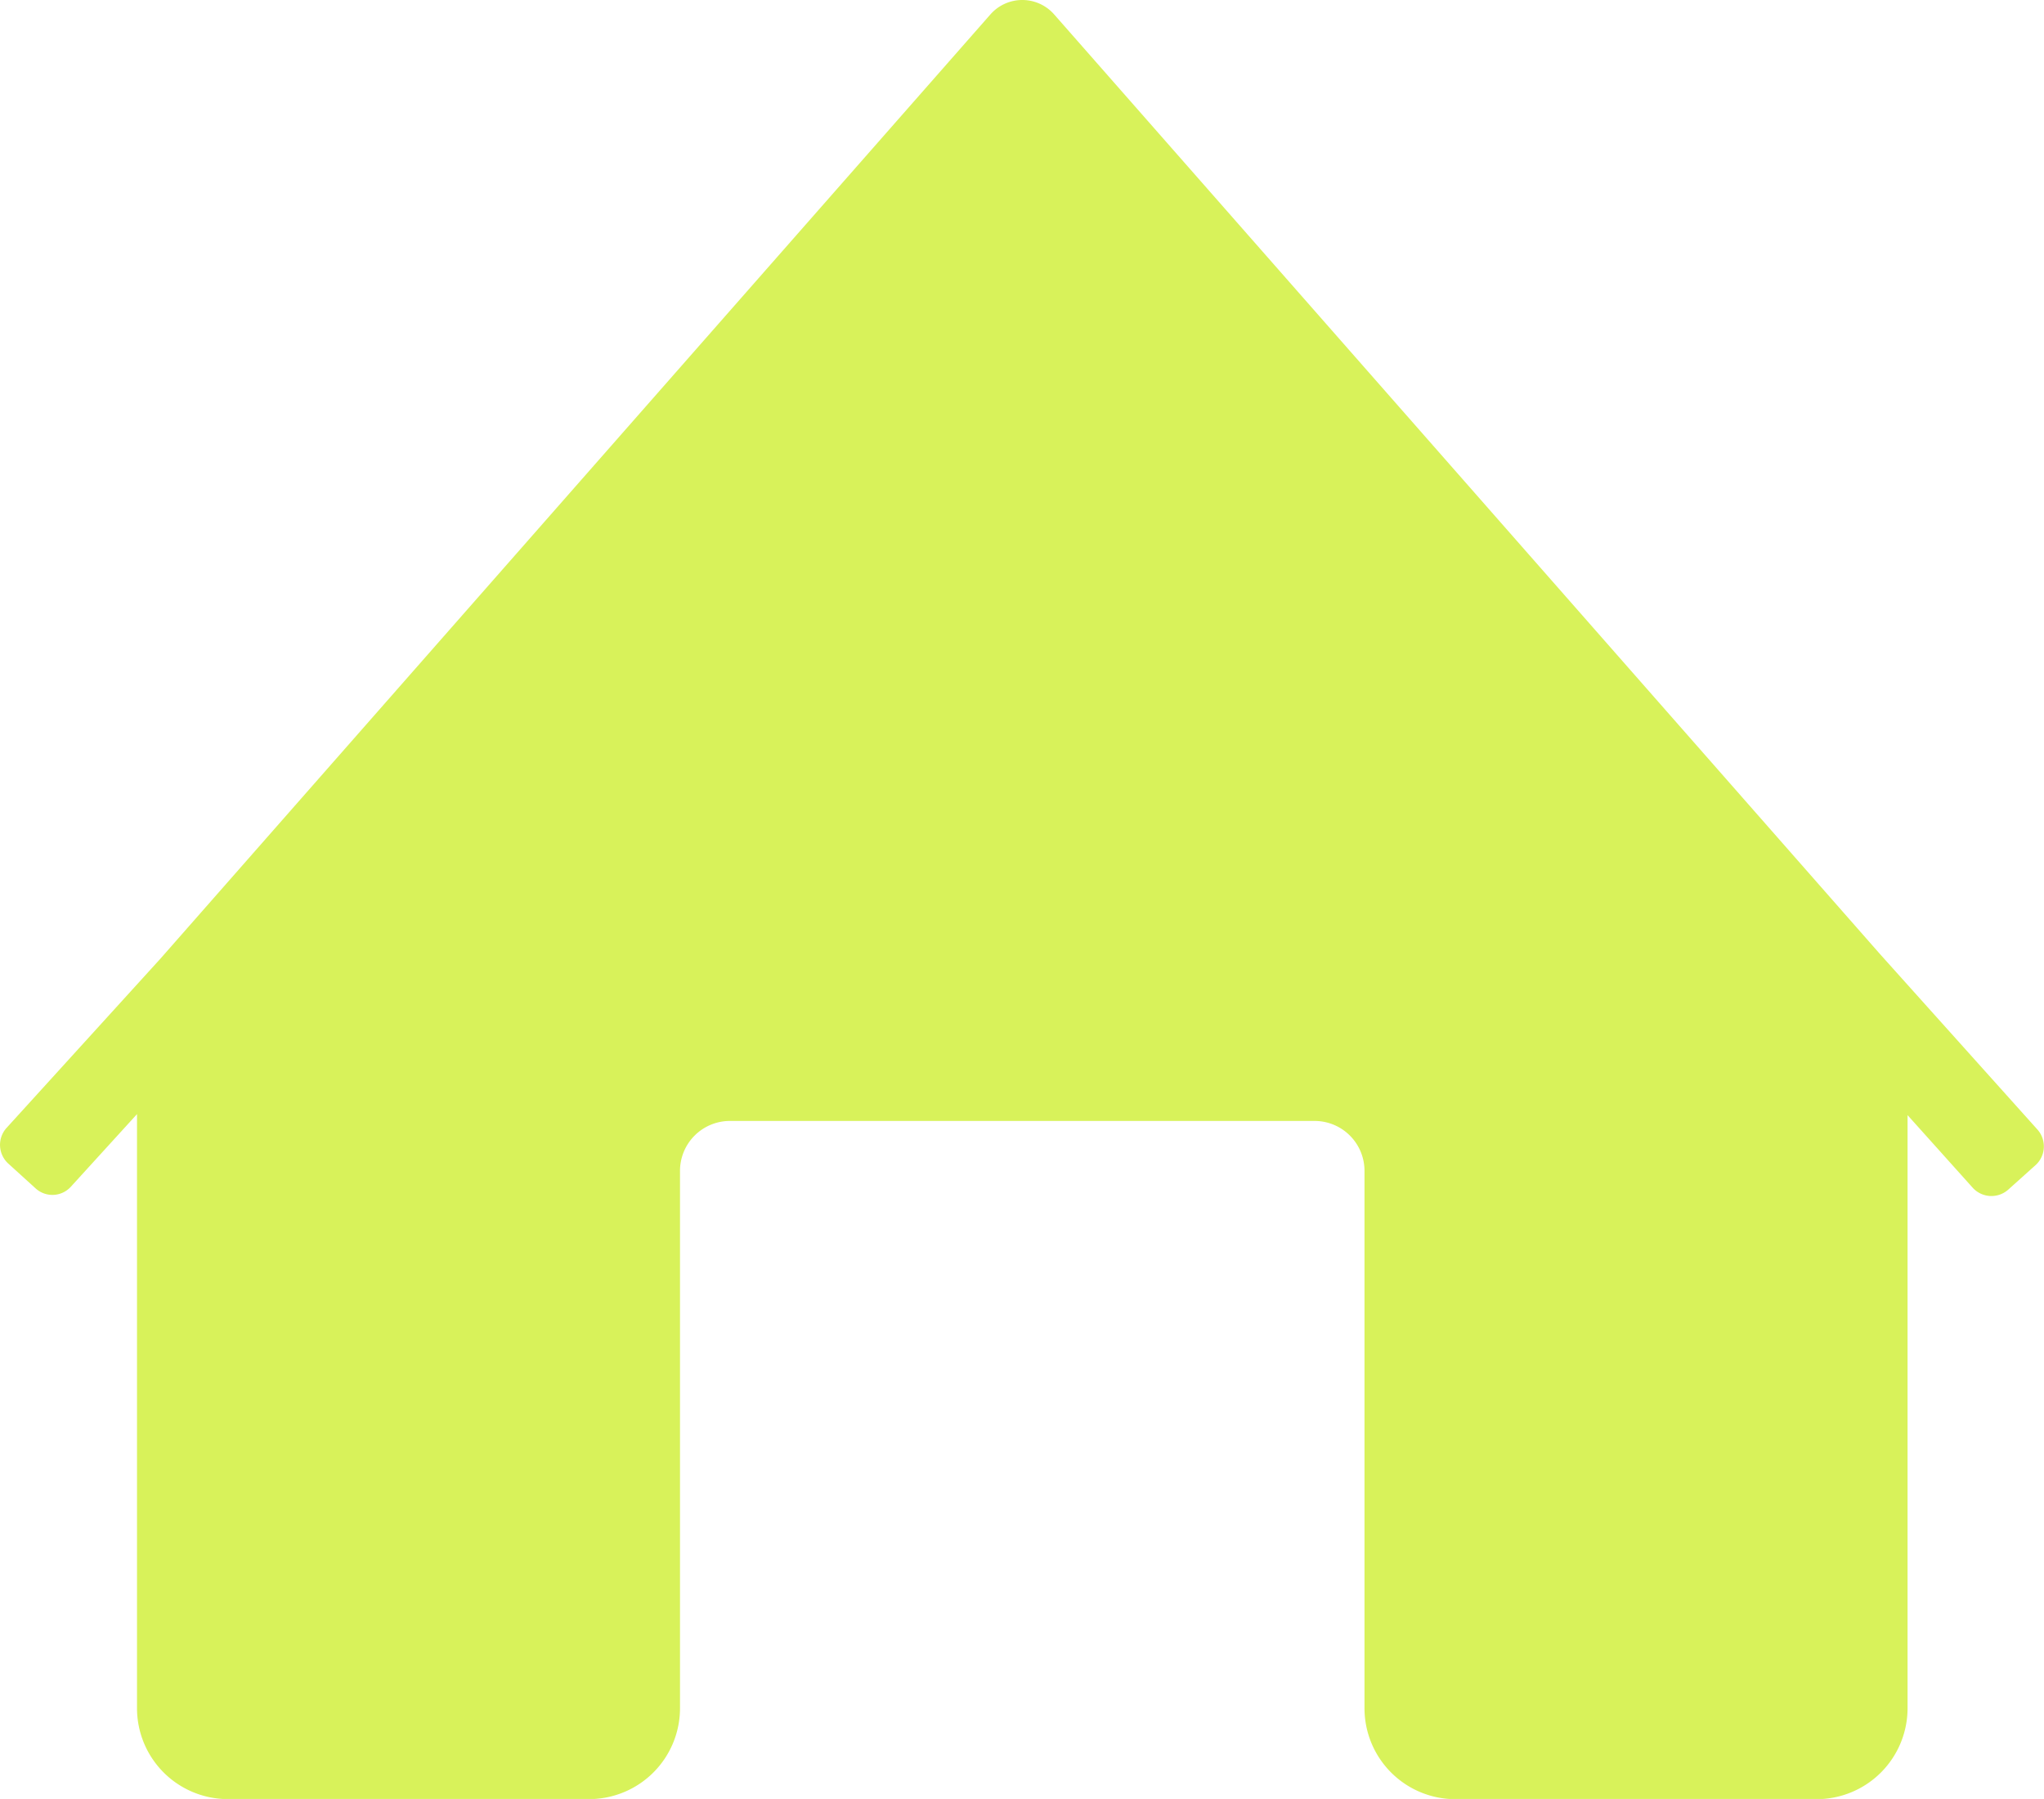
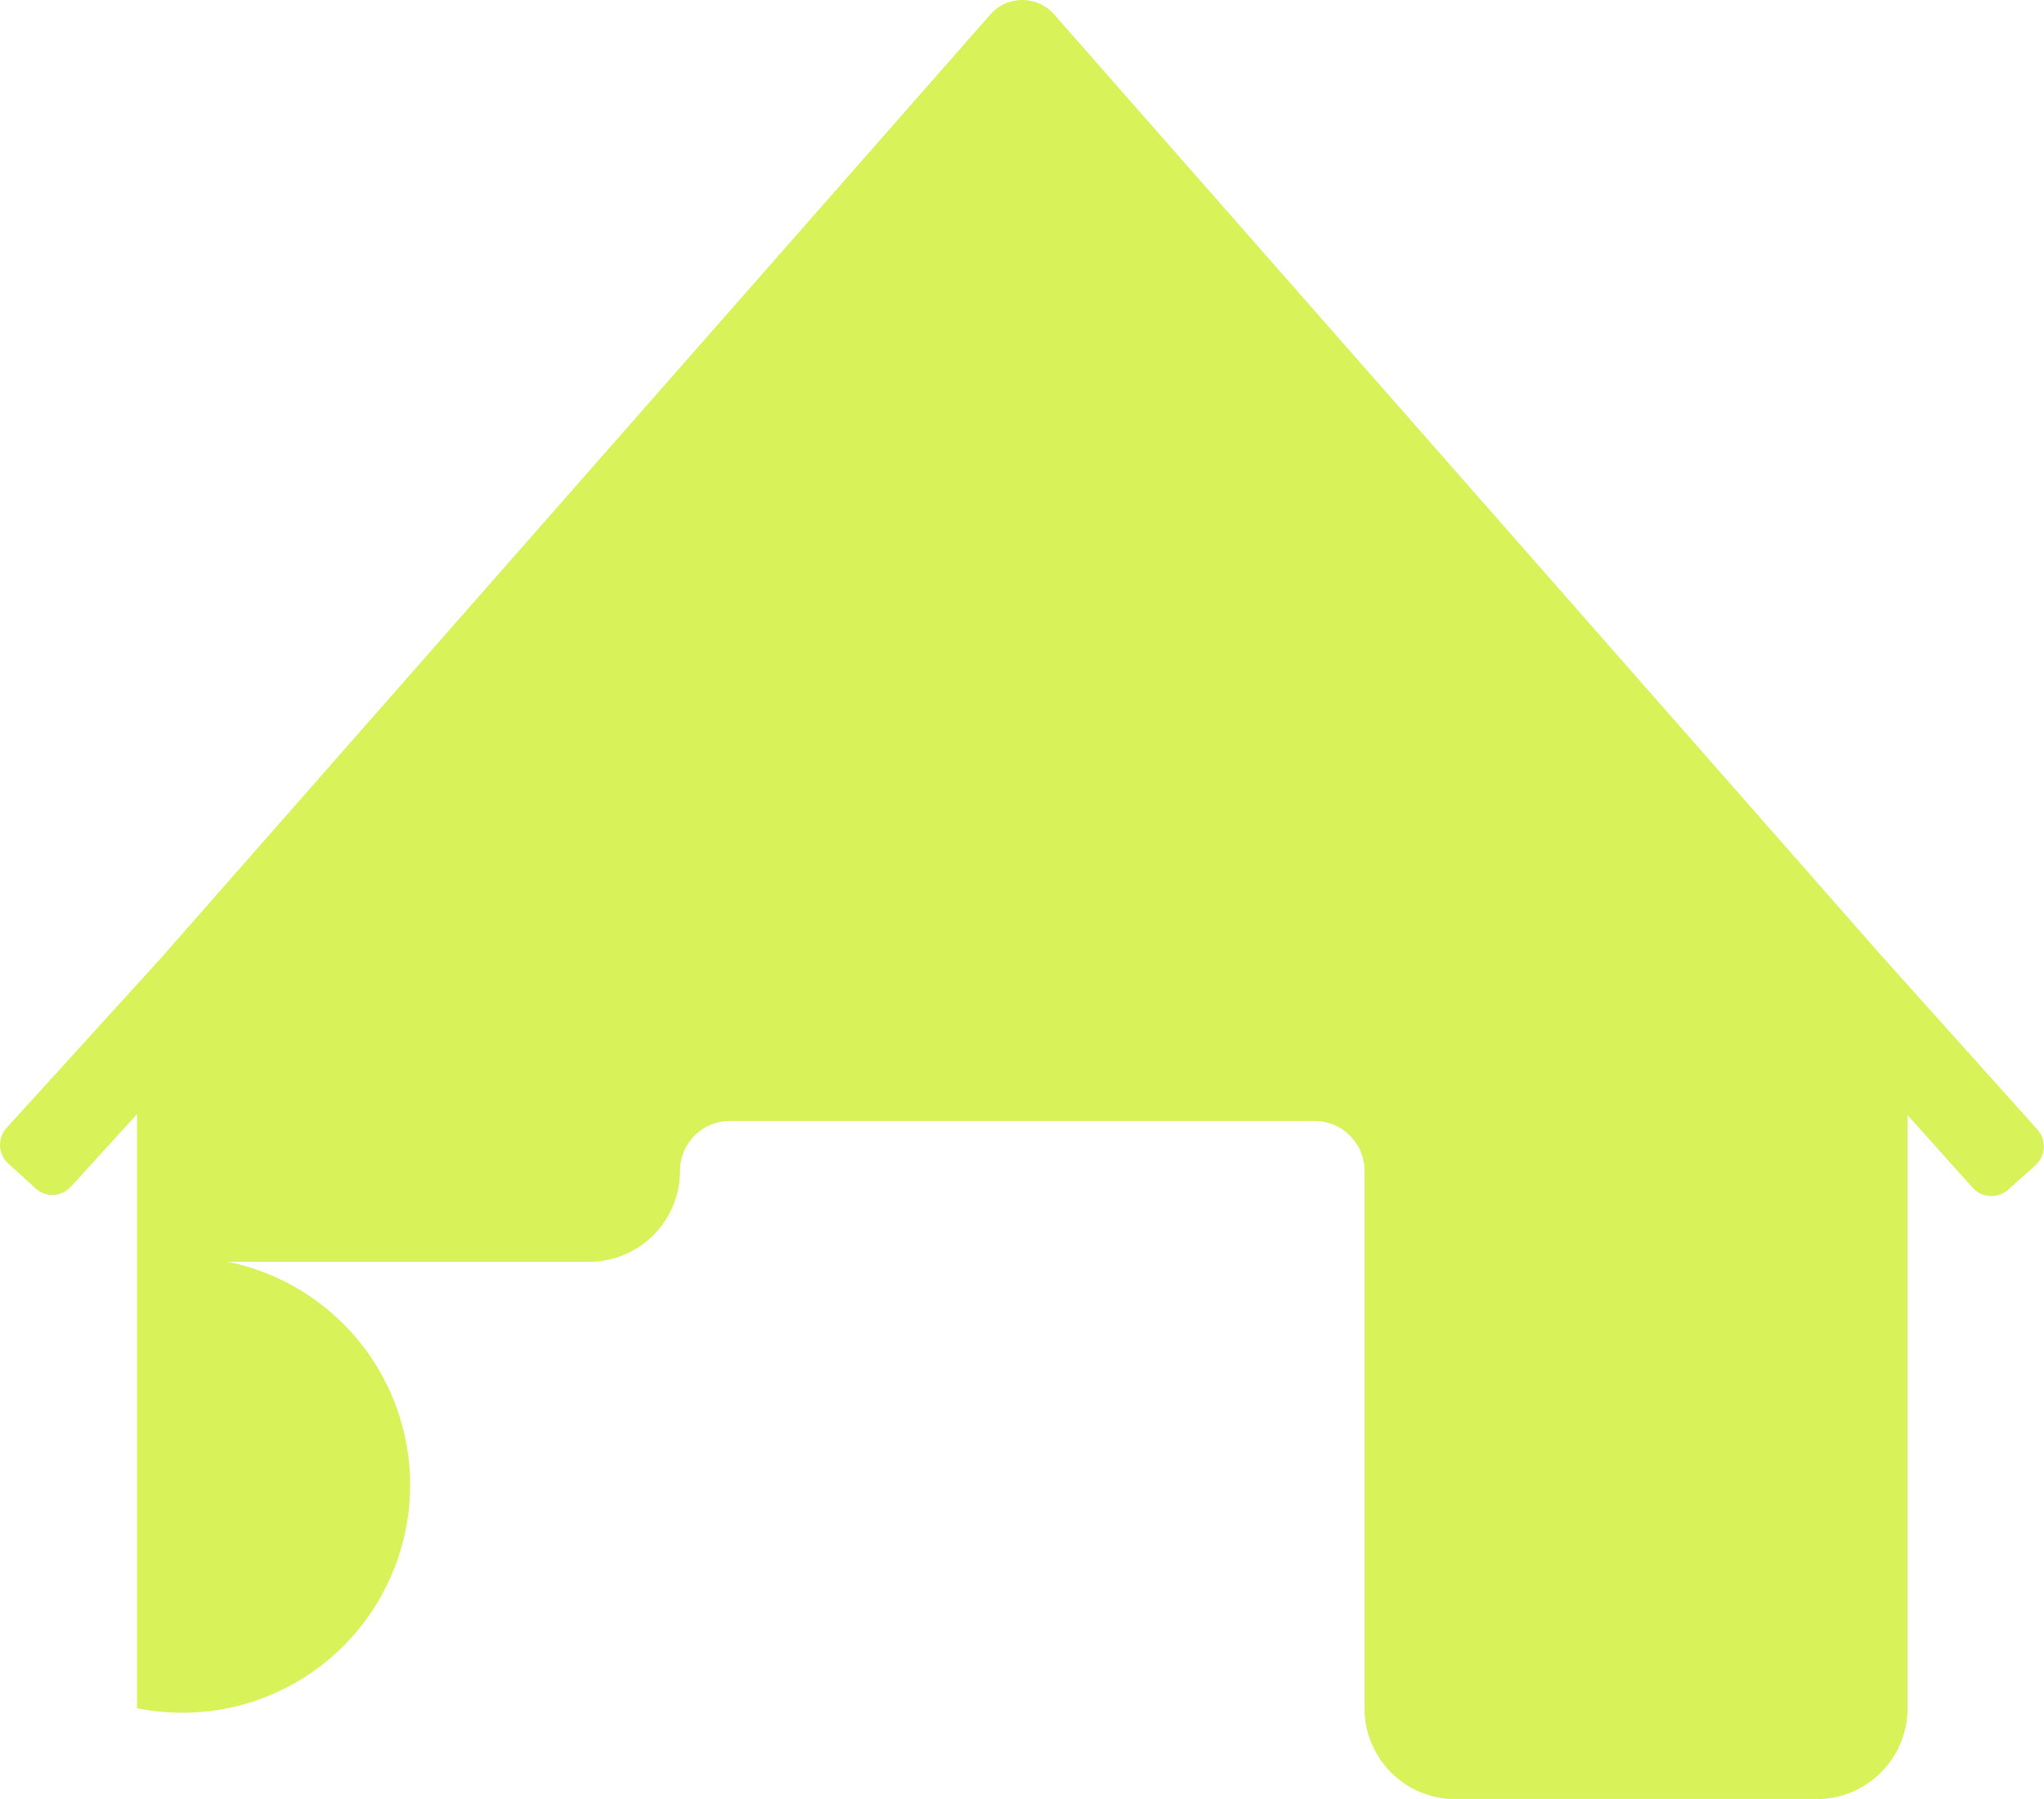
<svg xmlns="http://www.w3.org/2000/svg" viewBox="0 0 323.13 284.35">
  <defs>
    <style>
      .cls-1 {
        fill: #d8f25a;
        fill-rule: evenodd;
      }
    </style>
  </defs>
  <title>Home Icon</title>
  <g id="Layer_2" data-name="Layer 2">
    <g id="Layer_1-2" data-name="Layer 1">
-       <path d="M321.82,184.14l-4.37,3.92a4,4,0,0,1-5.57-.3l-10.32-11.5V270a14.38,14.38,0,0,1-14.38,14.38h-57.1A14.37,14.37,0,0,1,215.71,270V185.07a7.89,7.89,0,0,0-7.89-7.89H115.39a7.89,7.89,0,0,0-7.89,7.89V270a14.37,14.37,0,0,1-14.37,14.37H36A14.37,14.37,0,0,1,21.66,270v-93.9L11.2,187.58a3.94,3.94,0,0,1-5.57.26L1.29,183.9A4,4,0,0,1,1,178.32l24.37-26.8L156.57,2.28a6.71,6.71,0,0,1,10.08,0L297.21,150.81l24.91,27.76A4,4,0,0,1,321.82,184.14Z" class="cls-1" />
+       <path d="M321.82,184.14l-4.37,3.92a4,4,0,0,1-5.57-.3l-10.32-11.5V270a14.38,14.38,0,0,1-14.38,14.38h-57.1A14.37,14.37,0,0,1,215.71,270V185.07a7.89,7.89,0,0,0-7.89-7.89H115.39a7.89,7.89,0,0,0-7.89,7.89a14.37,14.37,0,0,1-14.37,14.37H36A14.37,14.37,0,0,1,21.66,270v-93.9L11.2,187.58a3.94,3.94,0,0,1-5.57.26L1.29,183.9A4,4,0,0,1,1,178.32l24.37-26.8L156.57,2.28a6.71,6.71,0,0,1,10.08,0L297.21,150.81l24.91,27.76A4,4,0,0,1,321.82,184.14Z" class="cls-1" />
    </g>
  </g>
</svg>